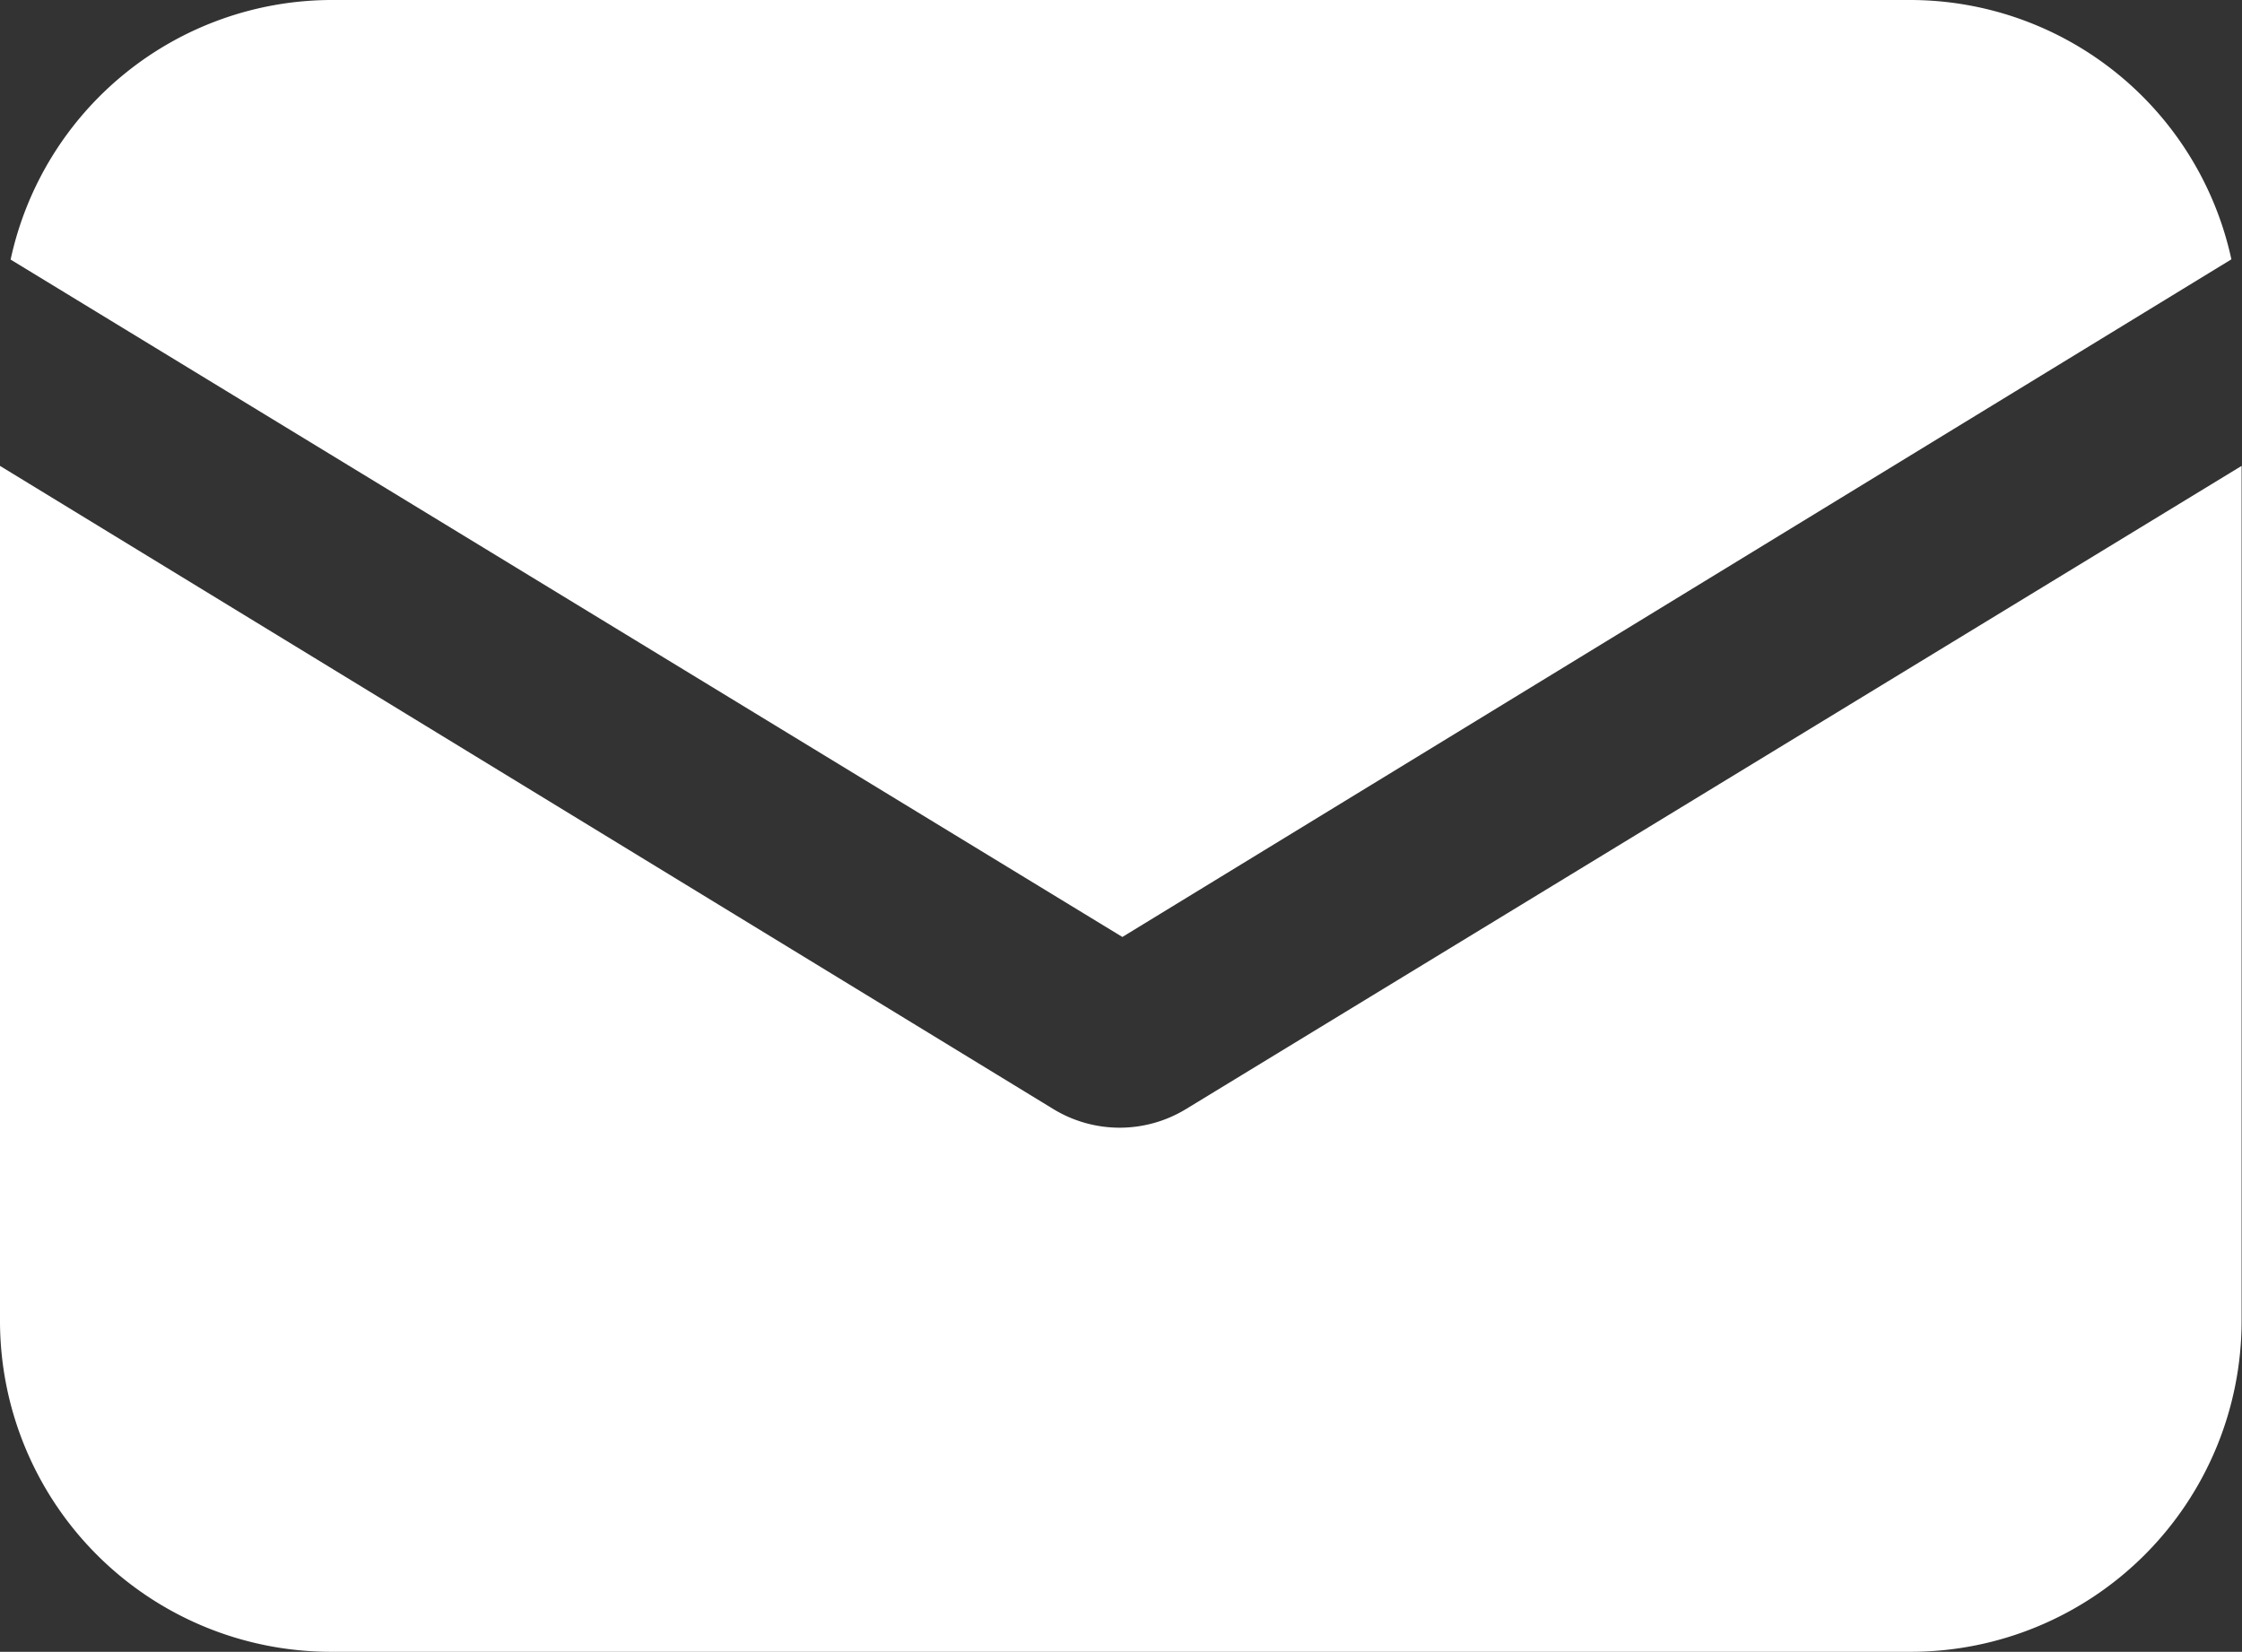
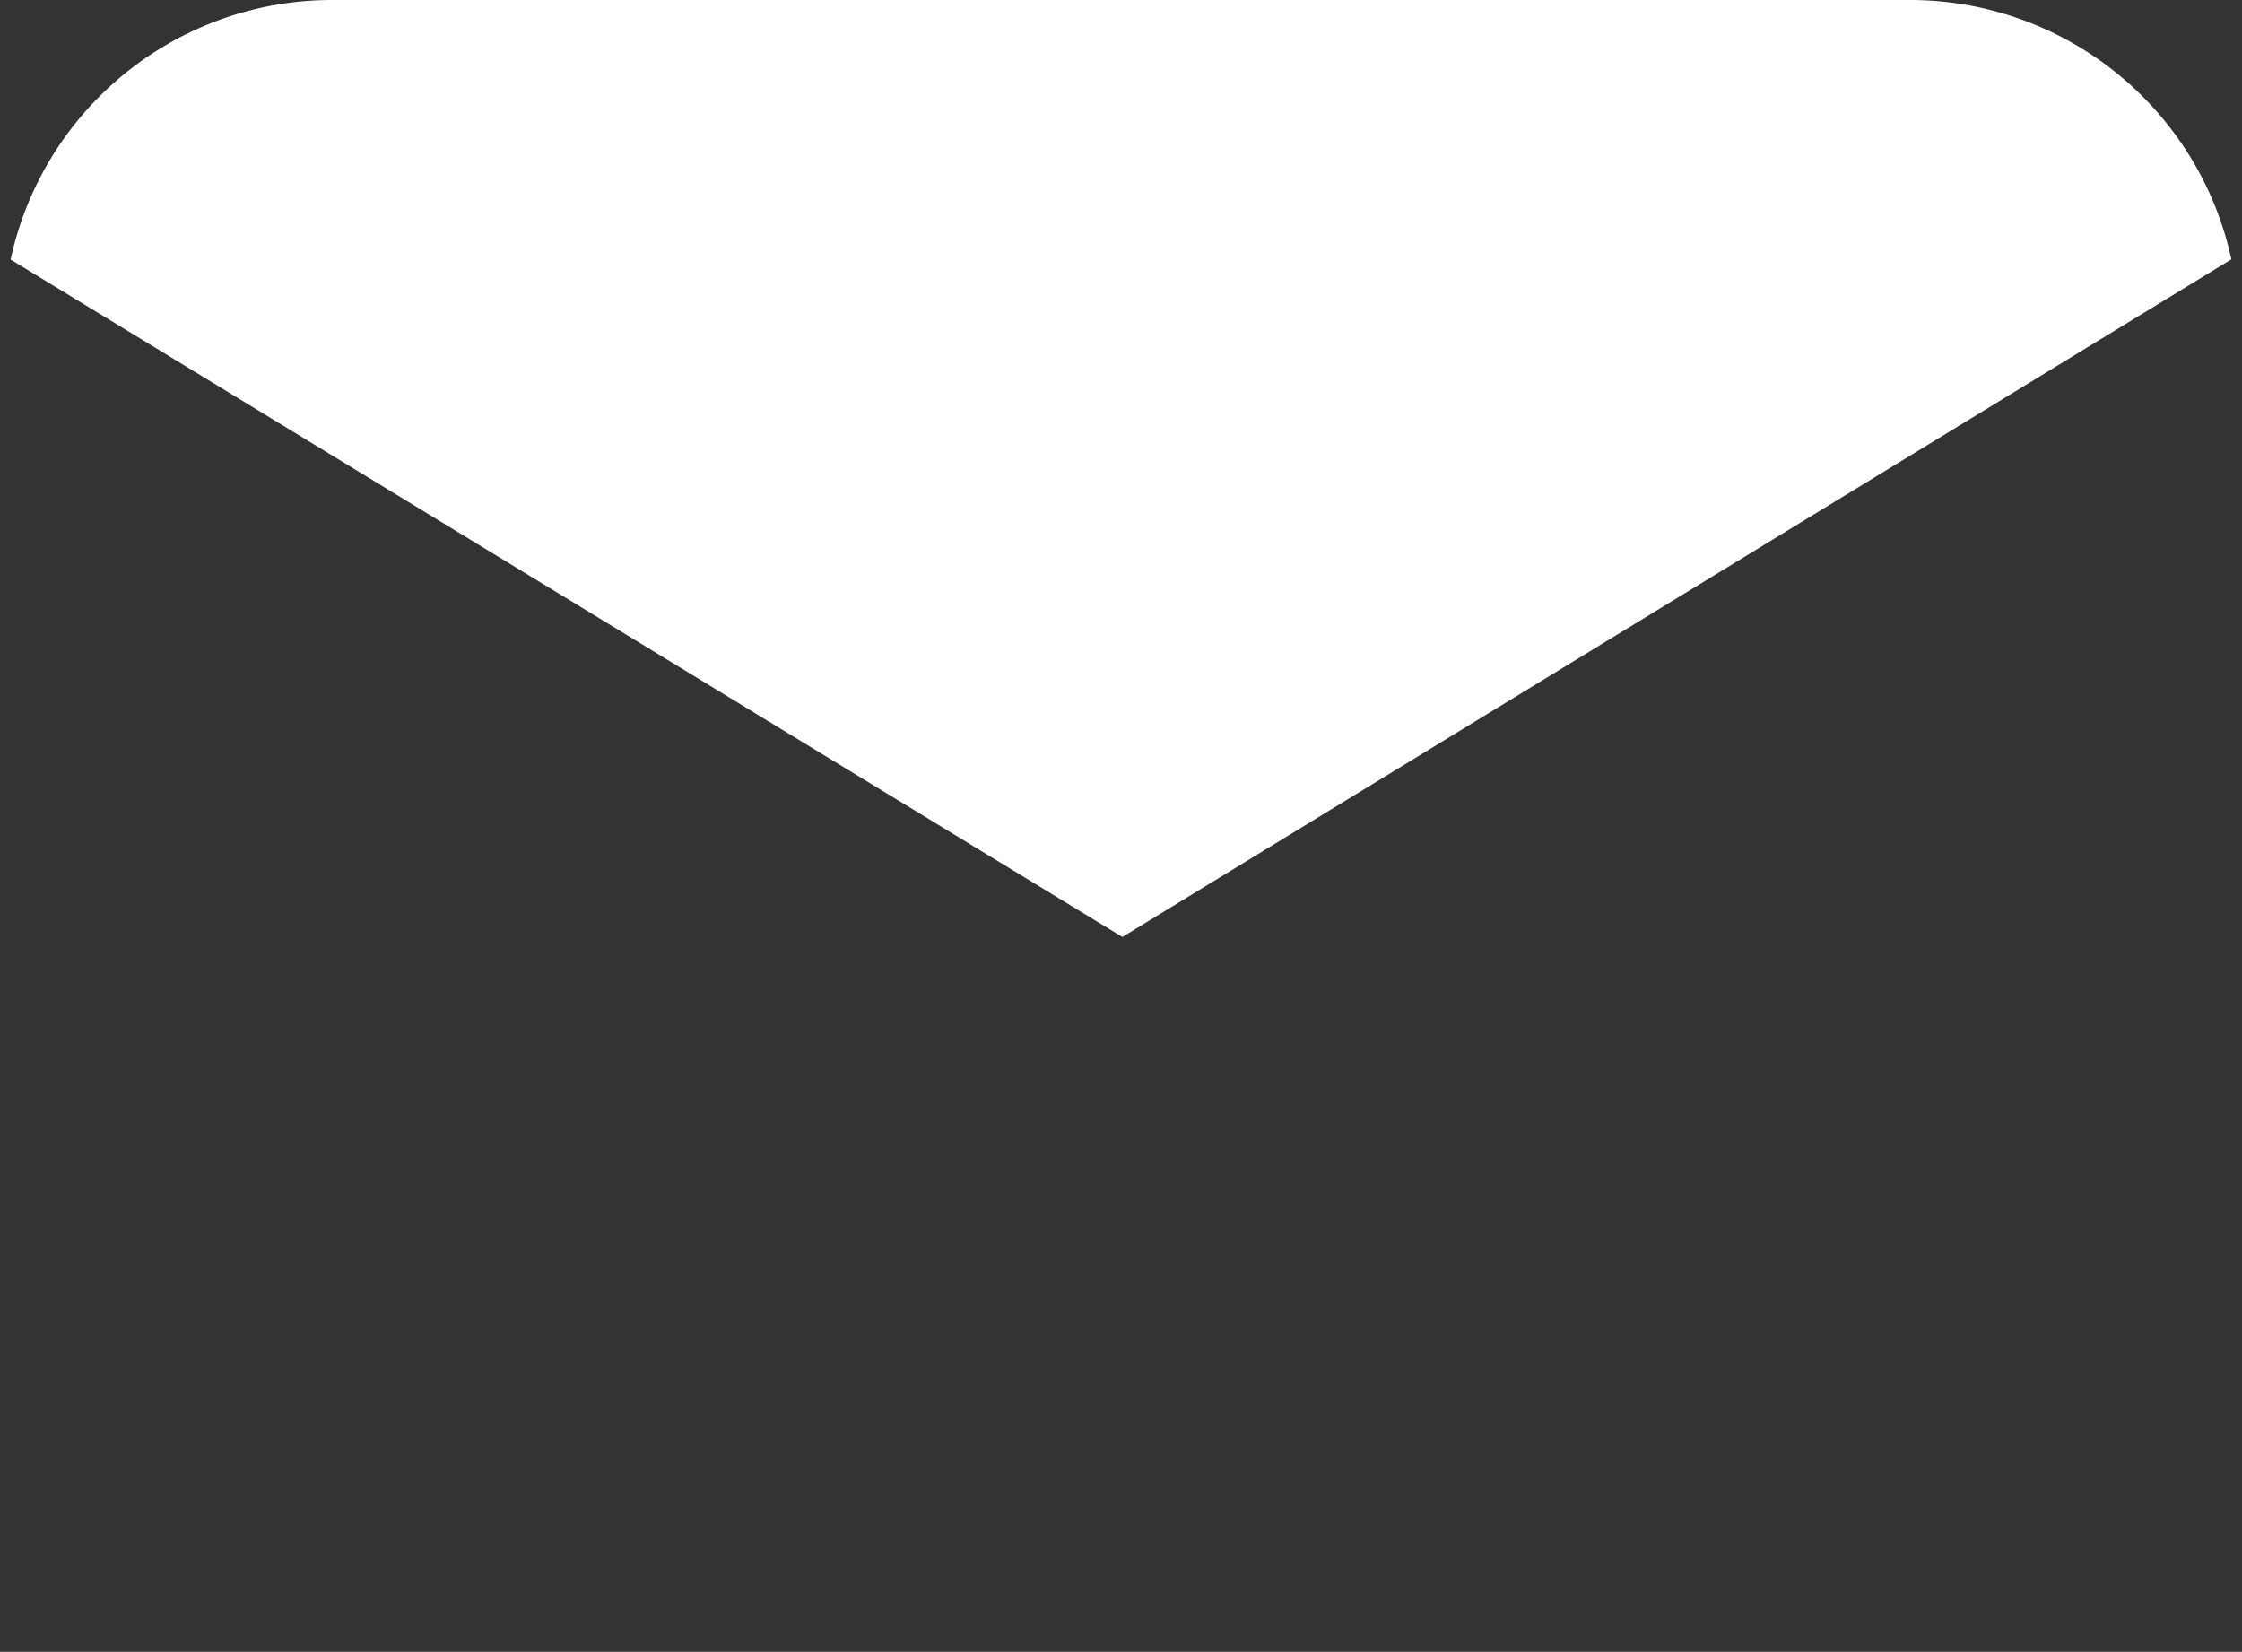
<svg xmlns="http://www.w3.org/2000/svg" width="28.505" height="21" viewBox="0 0 28.505 21">
  <rect x="0" y="0" width="28.505" height="21" fill="#333333" stroke="none" />
  <defs>
    <style>.a{fill:#fff;}</style>
  </defs>
  <g transform="translate(0 -57.088)">
    <g transform="translate(0 63.011)">
-       <path class="a" d="M15.077,155.378a1.62,1.62,0,0,1-1.683,0L0,147.2v10.87a4.208,4.208,0,0,0,4.207,4.207H24.3A4.208,4.208,0,0,0,28.5,158.07V147.2Z" transform="translate(0 -147.2)" />
-     </g>
+       </g>
    <g transform="translate(0.135 57.088)">
      <g transform="translate(0 0)">
        <path class="a" d="M26.211,57.088H6.12a4.182,4.182,0,0,0-4.072,3.3L16.183,69l14.1-8.615A4.182,4.182,0,0,0,26.211,57.088Z" transform="translate(-2.048 -57.088)" />
      </g>
    </g>
  </g>
</svg>